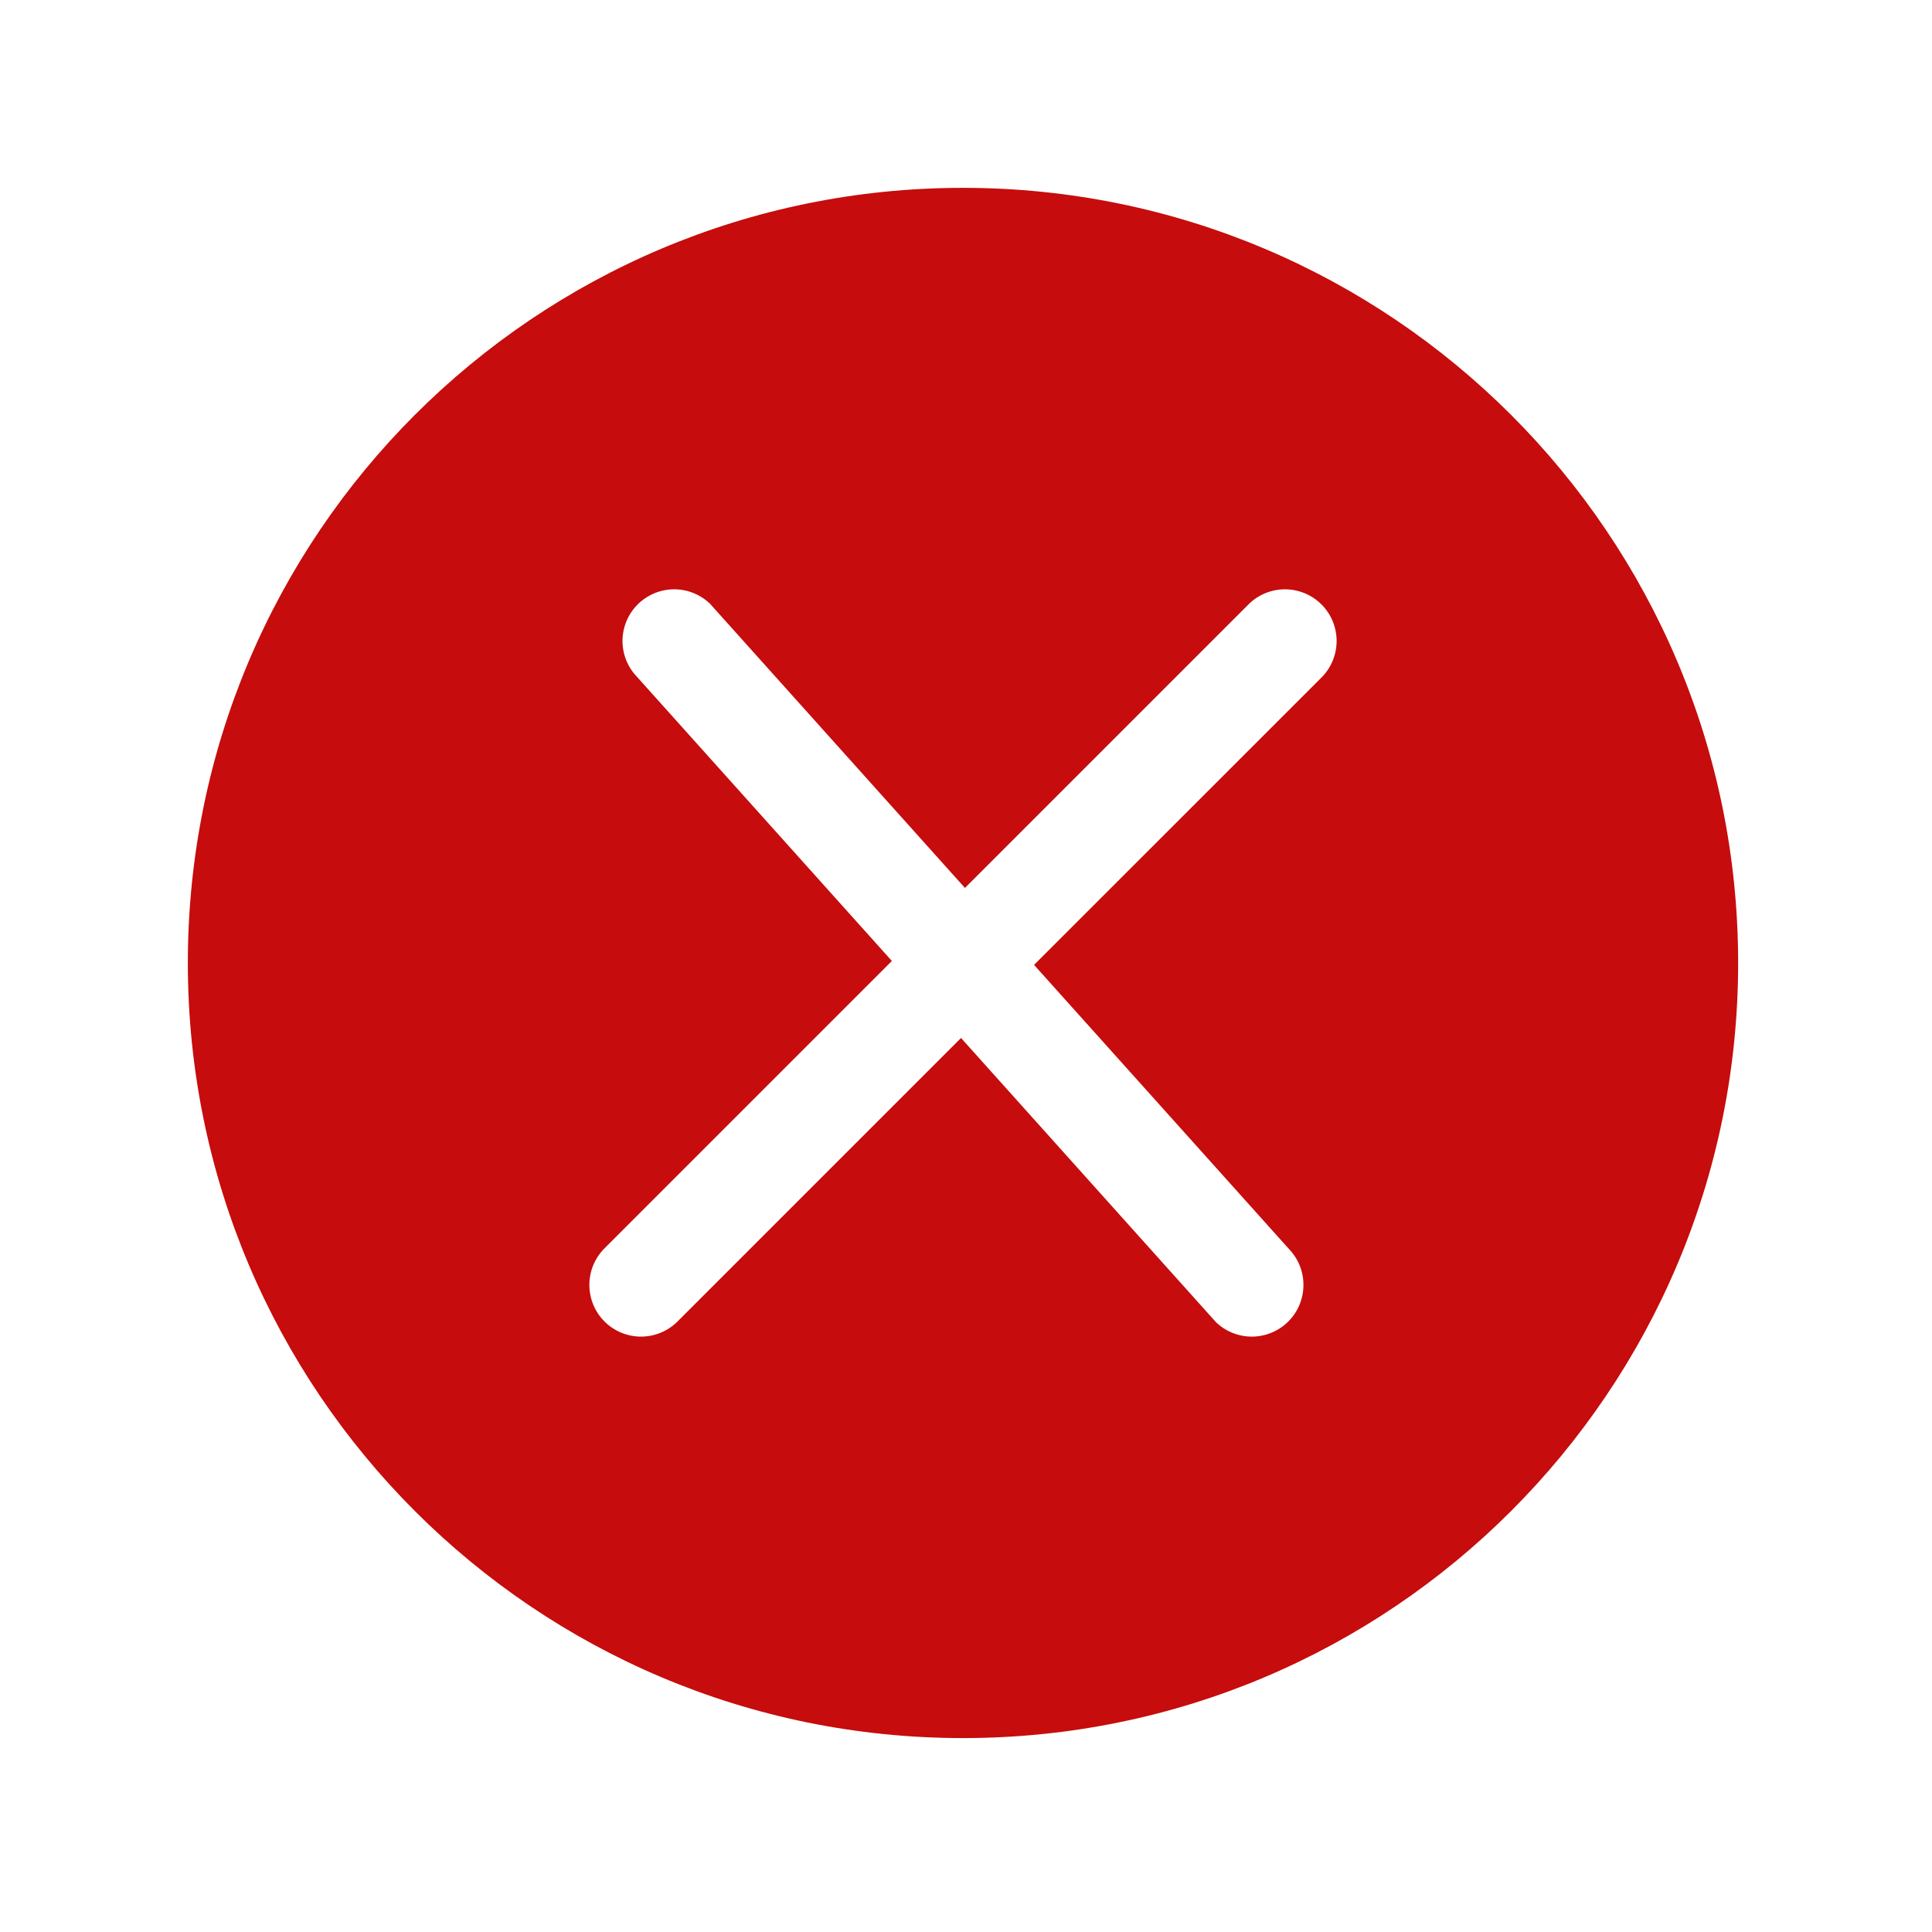
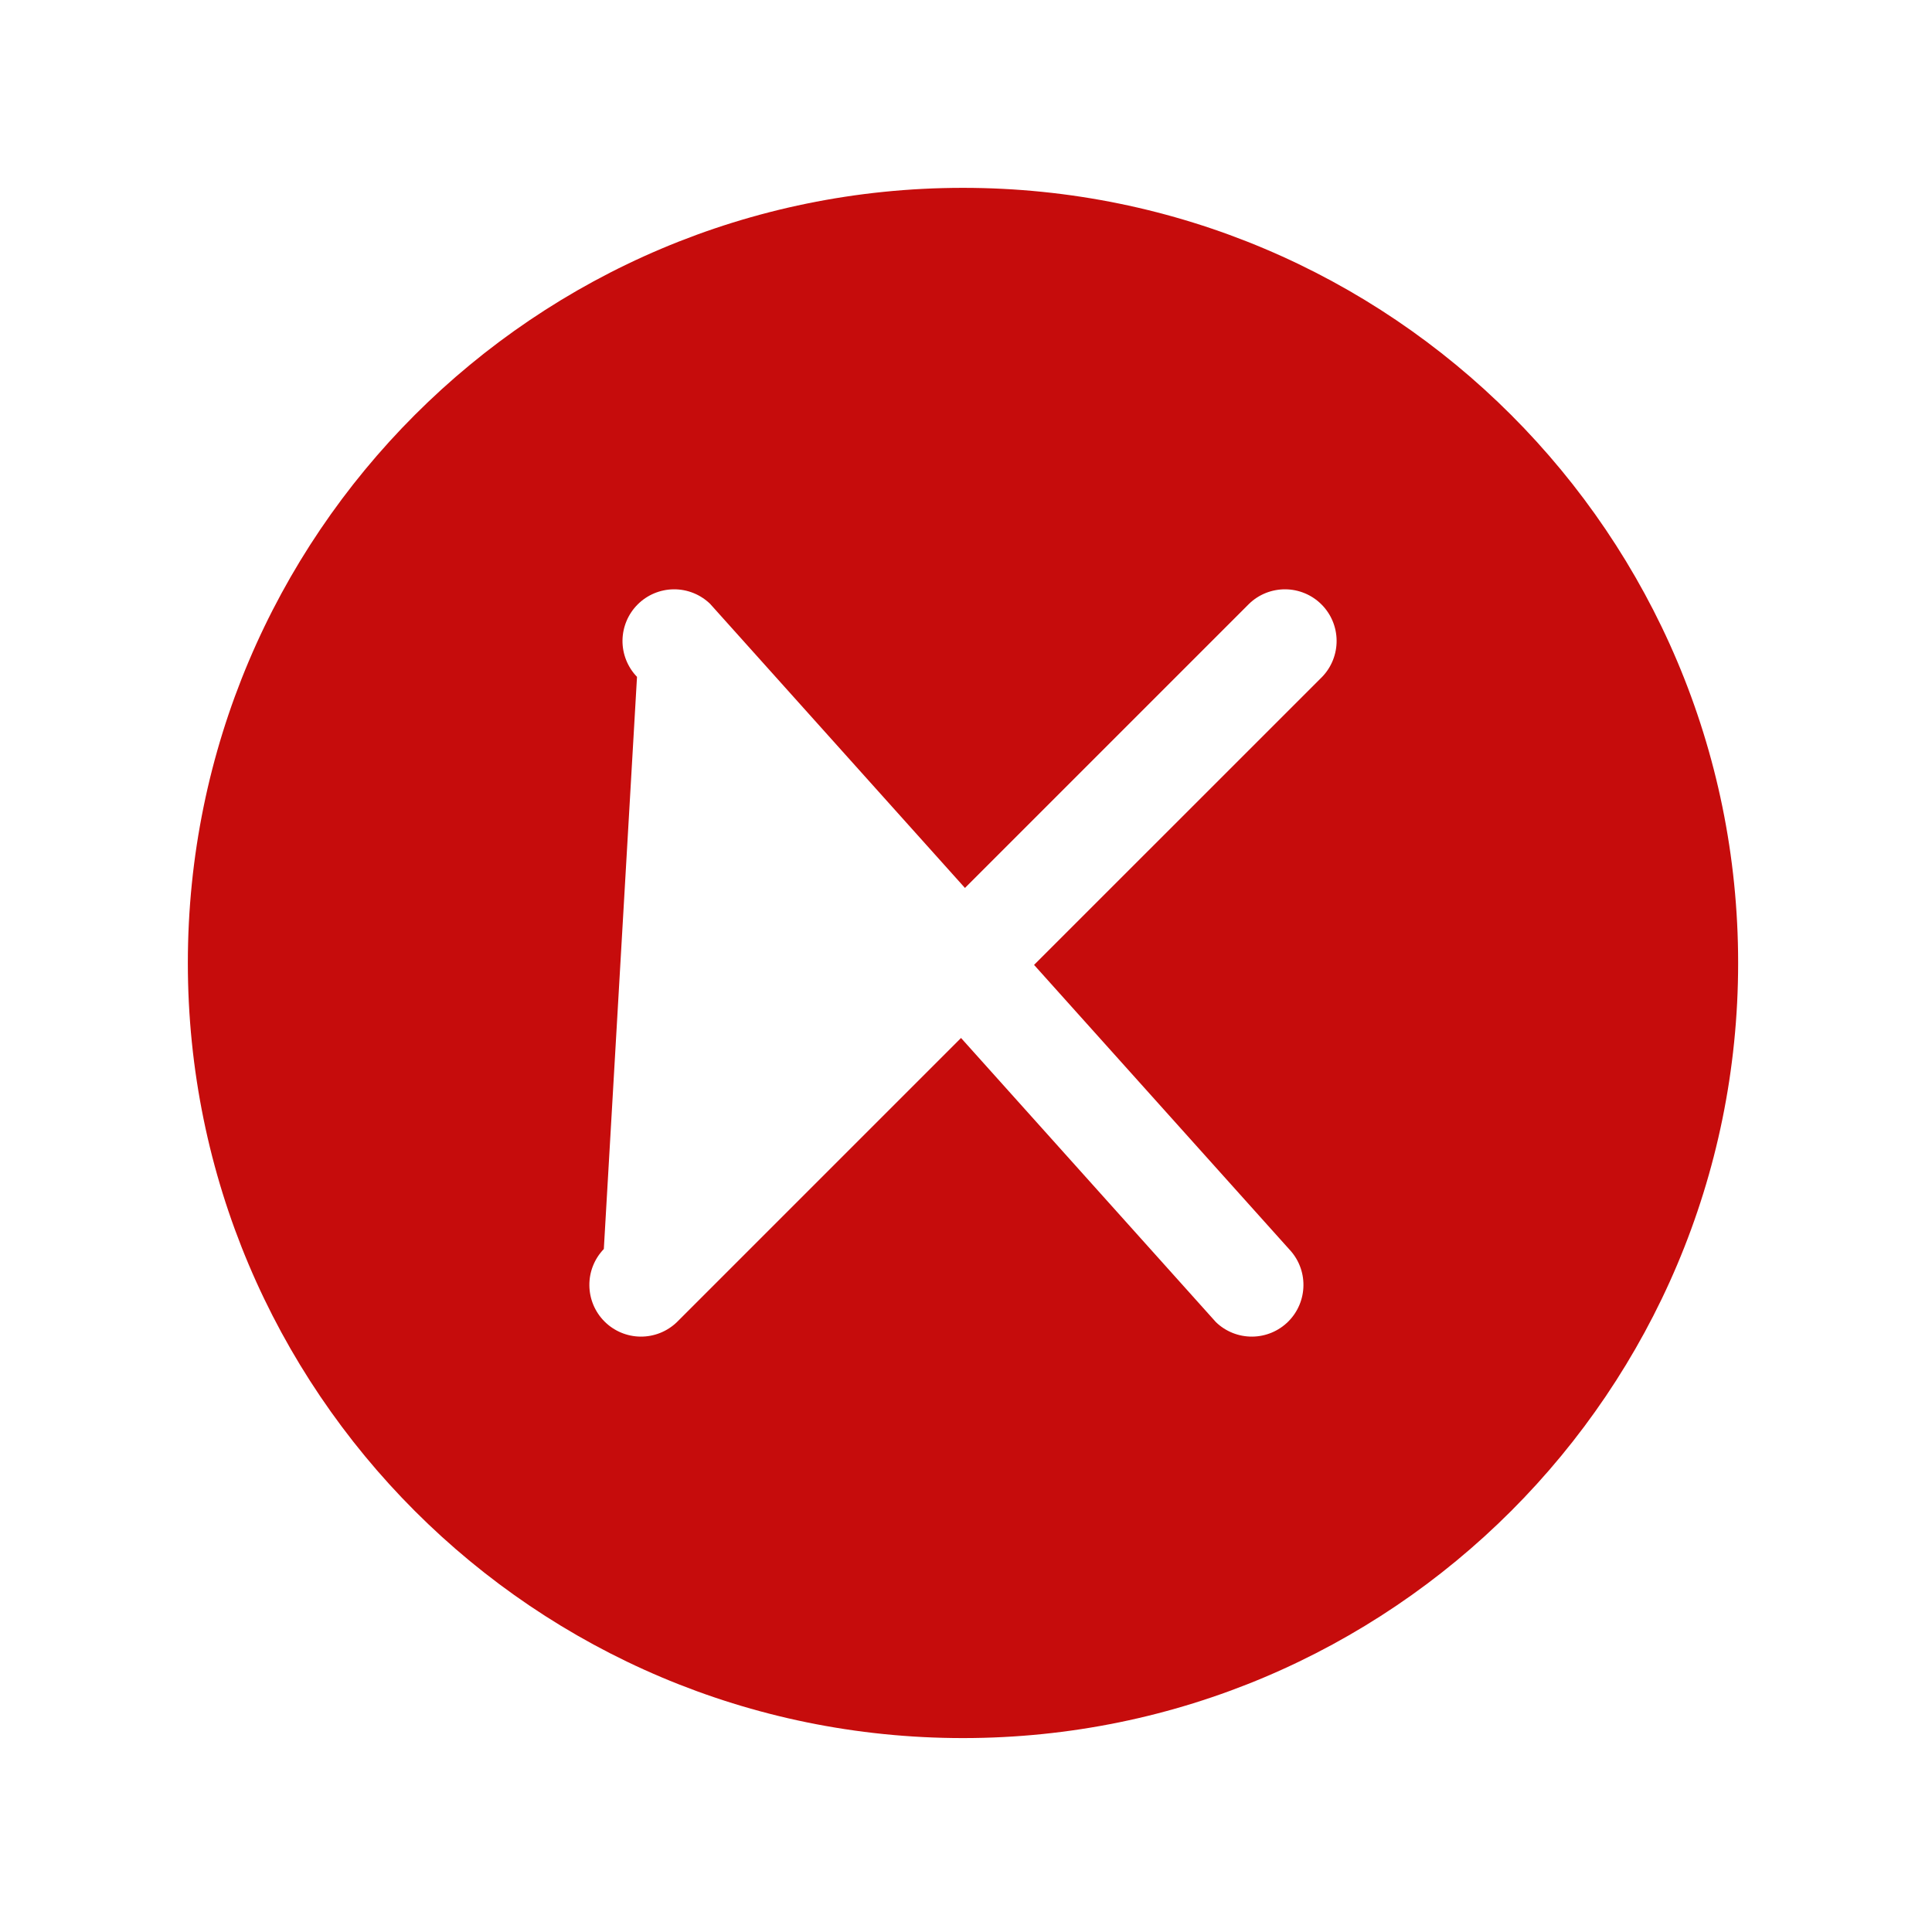
<svg xmlns="http://www.w3.org/2000/svg" width="35" height="35" viewBox="0 0 35 35" fill="none">
-   <path d="M17.445 3.403C9.69 3.403 3.403 9.69 3.403 17.445C3.403 25.2 9.69 31.487 17.445 31.487C25.2 31.487 31.488 25.2 31.488 17.445C31.488 9.69 25.2 3.403 17.445 3.403ZM23.952 12.262L18.733 17.48L23.351 22.627C23.521 22.804 23.616 23.04 23.613 23.286C23.611 23.531 23.513 23.766 23.339 23.94C23.166 24.113 22.931 24.212 22.685 24.214C22.44 24.216 22.203 24.122 22.027 23.951L17.41 18.804L12.263 23.951C12.086 24.122 11.85 24.216 11.604 24.214C11.359 24.212 11.124 24.113 10.951 23.94C10.777 23.766 10.679 23.531 10.677 23.286C10.674 23.04 10.769 22.804 10.939 22.627L16.157 17.409L11.54 12.262C11.37 12.086 11.275 11.849 11.277 11.604C11.28 11.358 11.378 11.124 11.552 10.95C11.725 10.777 11.96 10.678 12.206 10.676C12.451 10.674 12.687 10.768 12.864 10.939L17.481 16.086L22.628 10.939C22.804 10.768 23.041 10.674 23.286 10.676C23.532 10.678 23.767 10.777 23.94 10.95C24.114 11.124 24.212 11.358 24.214 11.604C24.216 11.849 24.122 12.086 23.952 12.262Z" fill="#C60C0C" />
+   <path d="M17.445 3.403C9.69 3.403 3.403 9.69 3.403 17.445C3.403 25.2 9.69 31.487 17.445 31.487C25.2 31.487 31.488 25.2 31.488 17.445C31.488 9.69 25.2 3.403 17.445 3.403ZM23.952 12.262L18.733 17.48L23.351 22.627C23.521 22.804 23.616 23.04 23.613 23.286C23.611 23.531 23.513 23.766 23.339 23.94C23.166 24.113 22.931 24.212 22.685 24.214C22.44 24.216 22.203 24.122 22.027 23.951L17.41 18.804L12.263 23.951C12.086 24.122 11.85 24.216 11.604 24.214C11.359 24.212 11.124 24.113 10.951 23.94C10.777 23.766 10.679 23.531 10.677 23.286C10.674 23.04 10.769 22.804 10.939 22.627L11.54 12.262C11.37 12.086 11.275 11.849 11.277 11.604C11.28 11.358 11.378 11.124 11.552 10.95C11.725 10.777 11.96 10.678 12.206 10.676C12.451 10.674 12.687 10.768 12.864 10.939L17.481 16.086L22.628 10.939C22.804 10.768 23.041 10.674 23.286 10.676C23.532 10.678 23.767 10.777 23.94 10.95C24.114 11.124 24.212 11.358 24.214 11.604C24.216 11.849 24.122 12.086 23.952 12.262Z" fill="#C60C0C" />
</svg>